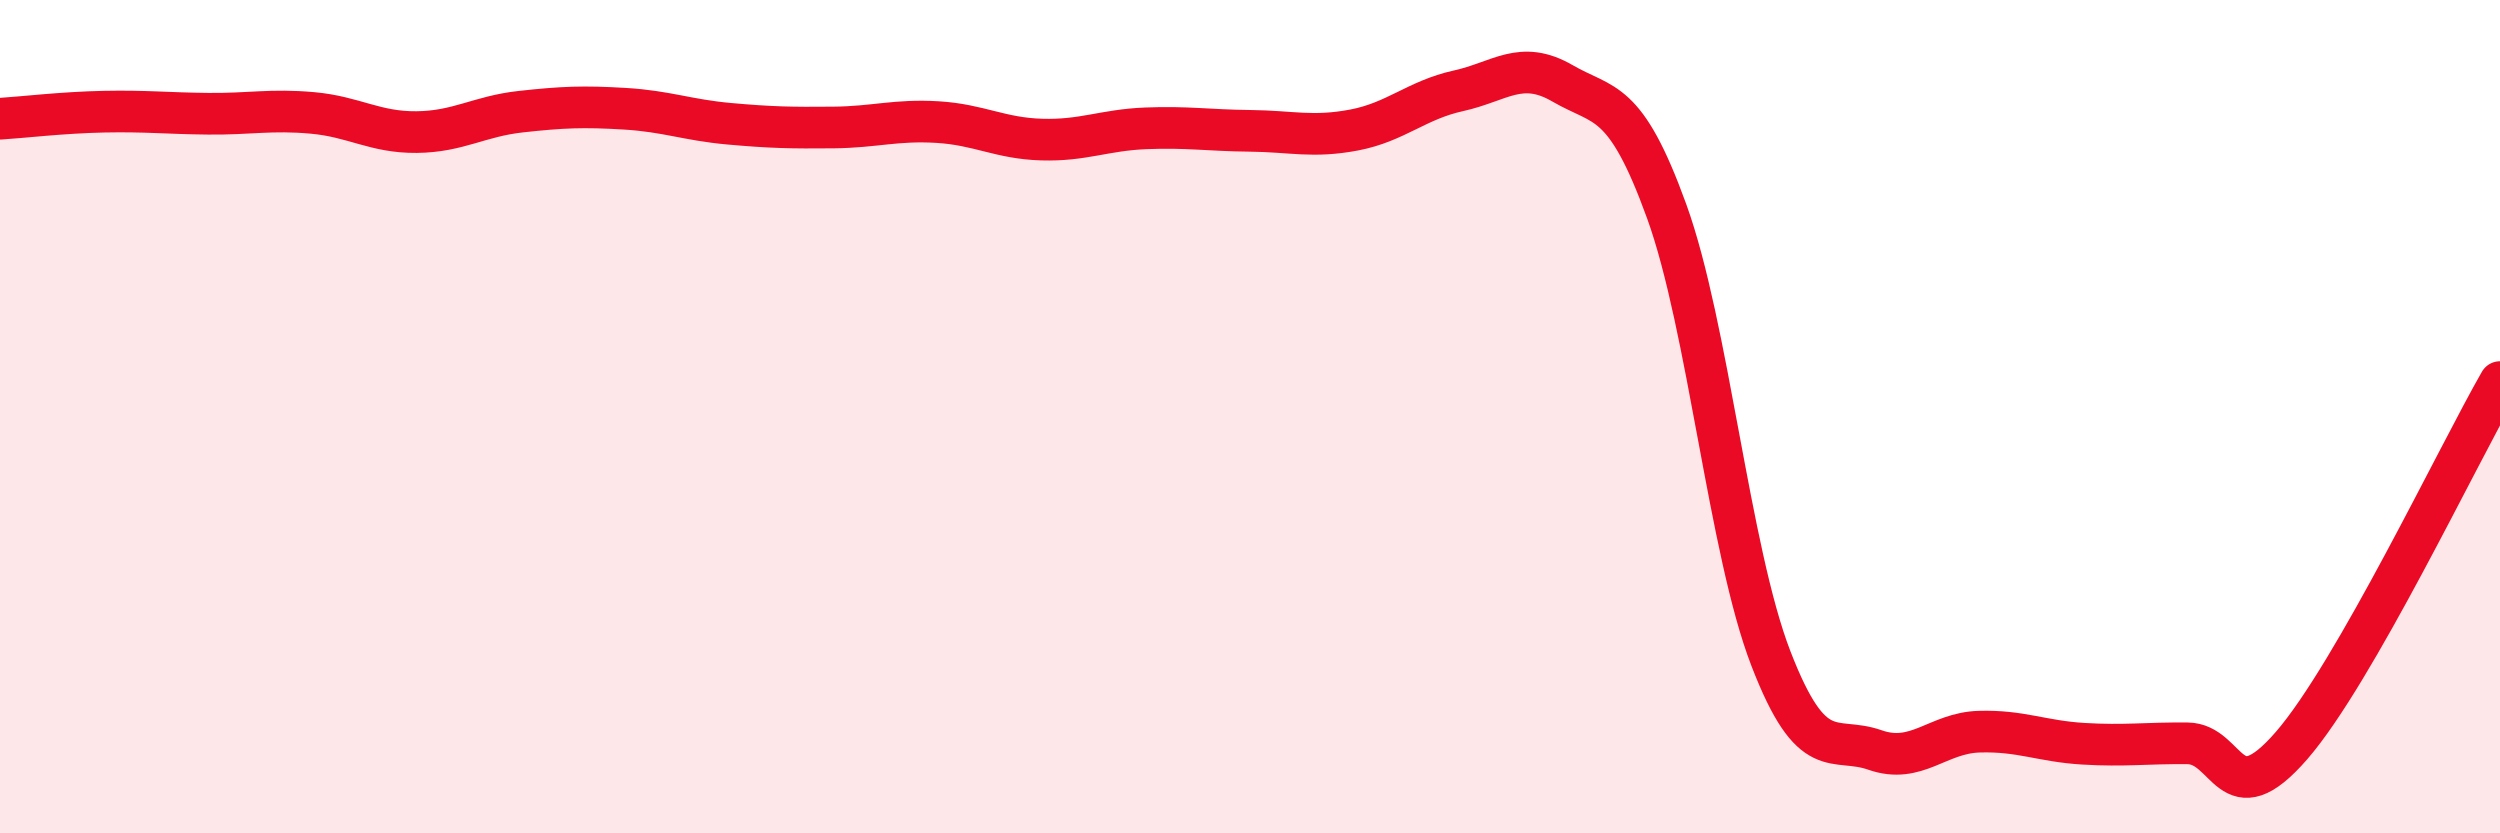
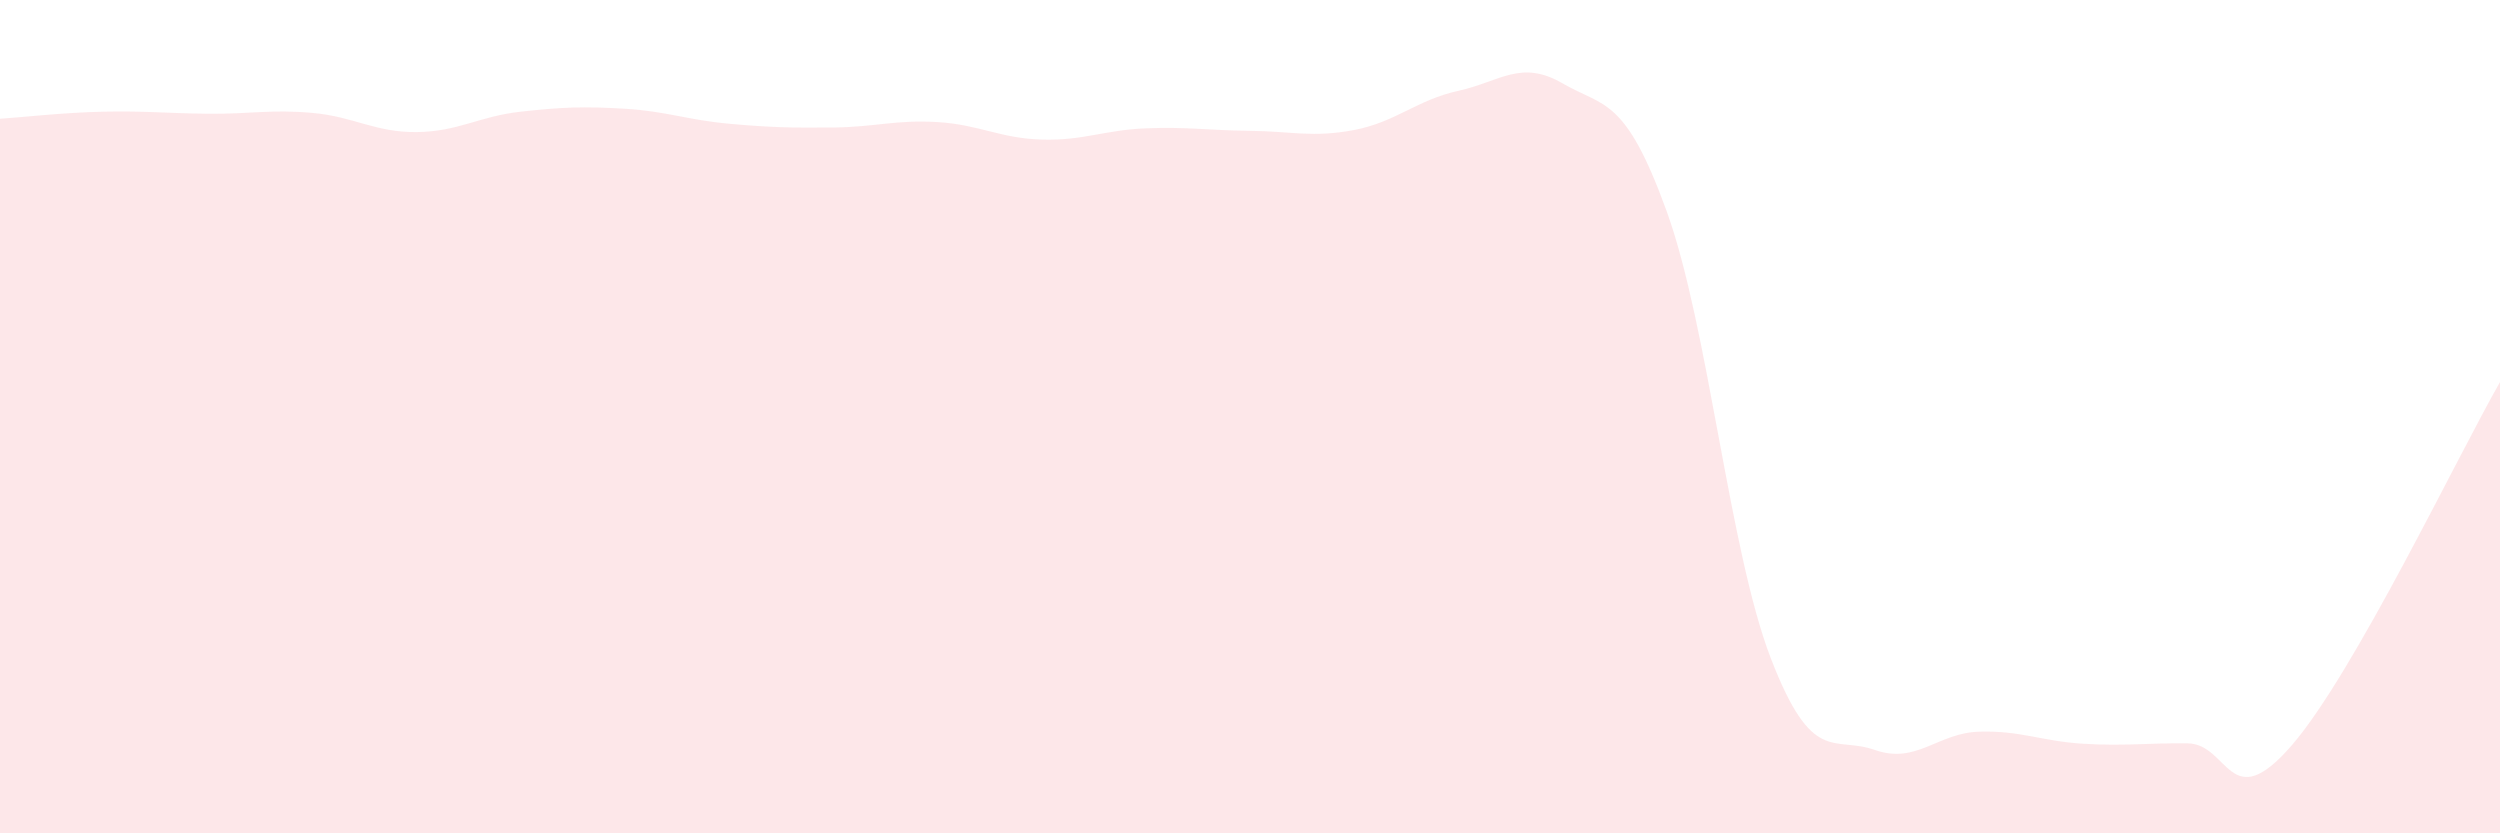
<svg xmlns="http://www.w3.org/2000/svg" width="60" height="20" viewBox="0 0 60 20">
  <path d="M 0,2.85 C 0.5,2.82 1.5,2.7 2.5,2.68 C 3.5,2.66 4,2.72 5,2.73 C 6,2.74 6.5,2.62 7.5,2.71 C 8.5,2.8 9,3.18 10,3.17 C 11,3.16 11.5,2.79 12.5,2.68 C 13.5,2.57 14,2.55 15,2.61 C 16,2.67 16.5,2.88 17.5,2.97 C 18.5,3.06 19,3.07 20,3.06 C 21,3.05 21.5,2.87 22.5,2.93 C 23.5,2.99 24,3.32 25,3.35 C 26,3.38 26.5,3.12 27.5,3.08 C 28.5,3.04 29,3.13 30,3.14 C 31,3.15 31.5,3.31 32.5,3.12 C 33.5,2.93 34,2.4 35,2.18 C 36,1.96 36.5,1.42 37.5,2 C 38.5,2.58 39,2.31 40,5.07 C 41,7.83 41.5,13.21 42.5,15.8 C 43.5,18.39 44,17.65 45,18 C 46,18.35 46.5,17.59 47.5,17.56 C 48.5,17.53 49,17.79 50,17.85 C 51,17.91 51.5,17.83 52.5,17.84 C 53.5,17.85 53.5,19.62 55,17.89 C 56.5,16.16 59,10.91 60,9.17L60 20L0 20Z" fill="#EB0A25" opacity="0.1" stroke-linecap="round" stroke-linejoin="round" />
-   <path d="M 0,2.85 C 0.5,2.82 1.5,2.7 2.5,2.68 C 3.5,2.66 4,2.72 5,2.73 C 6,2.74 6.5,2.62 7.5,2.71 C 8.5,2.8 9,3.18 10,3.17 C 11,3.16 11.5,2.79 12.5,2.68 C 13.5,2.57 14,2.55 15,2.61 C 16,2.67 16.5,2.88 17.5,2.97 C 18.5,3.06 19,3.07 20,3.06 C 21,3.05 21.5,2.87 22.5,2.93 C 23.5,2.99 24,3.32 25,3.35 C 26,3.38 26.5,3.12 27.5,3.08 C 28.5,3.04 29,3.13 30,3.14 C 31,3.15 31.5,3.31 32.5,3.12 C 33.5,2.93 34,2.4 35,2.18 C 36,1.96 36.5,1.42 37.5,2 C 38.5,2.58 39,2.31 40,5.07 C 41,7.83 41.5,13.21 42.5,15.8 C 43.5,18.39 44,17.65 45,18 C 46,18.35 46.5,17.59 47.5,17.56 C 48.5,17.53 49,17.79 50,17.85 C 51,17.91 51.5,17.83 52.5,17.84 C 53.5,17.85 53.5,19.62 55,17.89 C 56.5,16.16 59,10.91 60,9.17" stroke="#EB0A25" stroke-width="1" fill="none" stroke-linecap="round" stroke-linejoin="round" />
</svg>